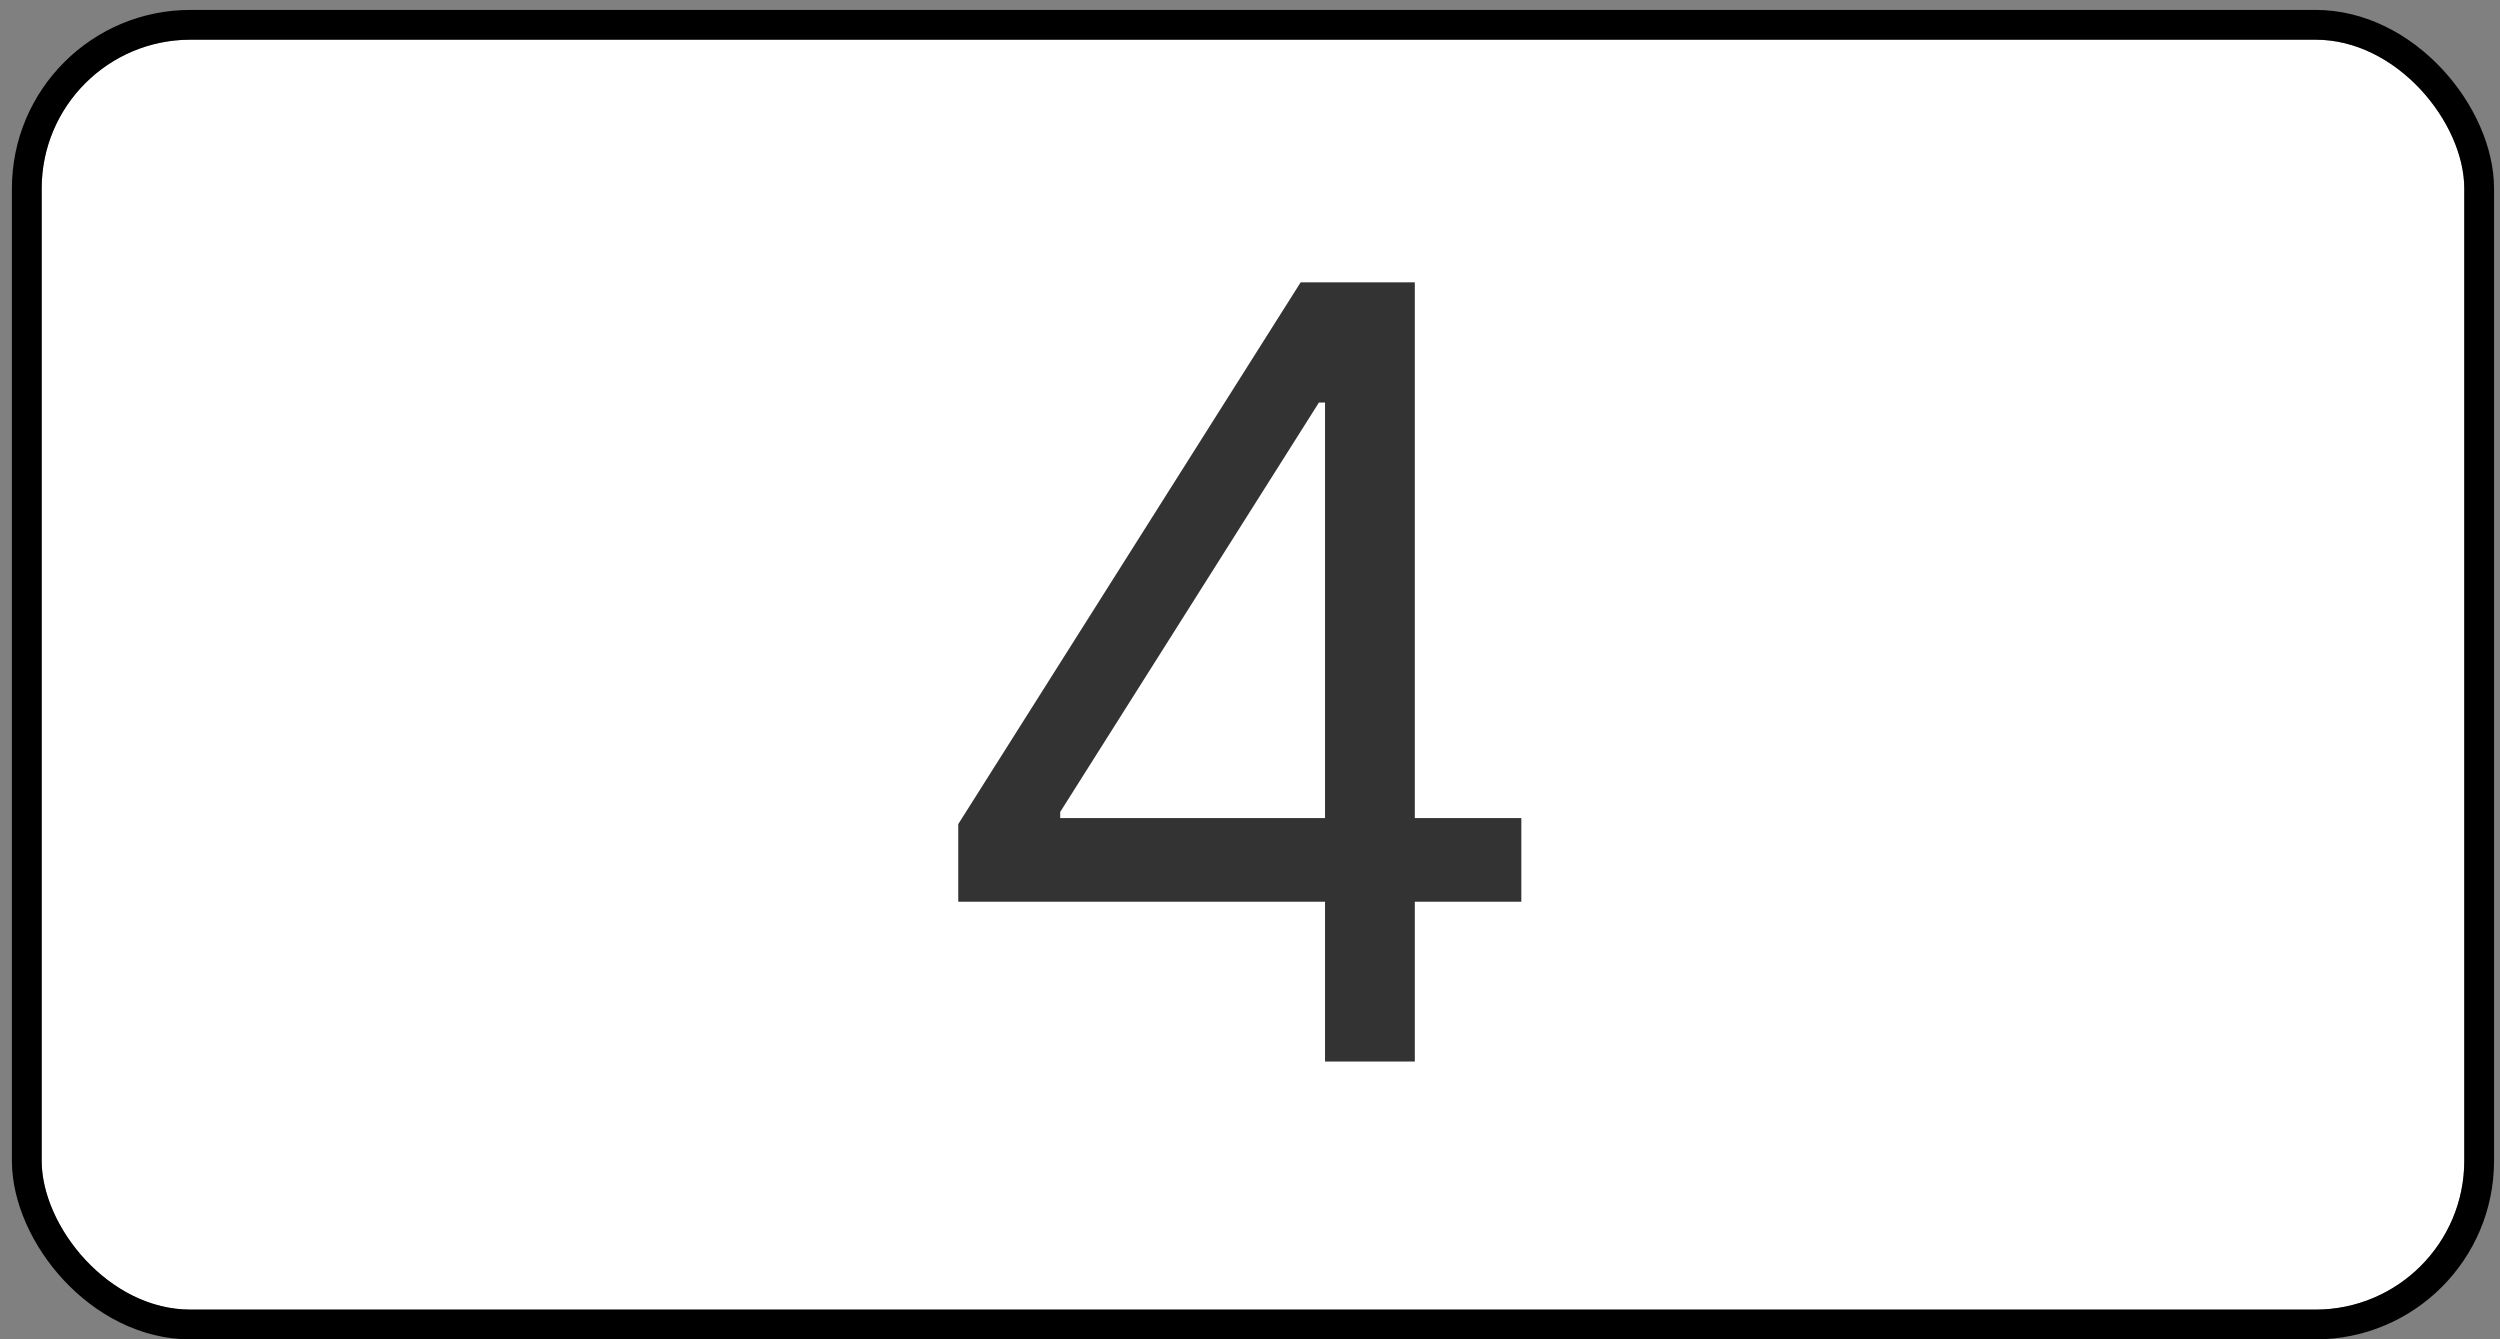
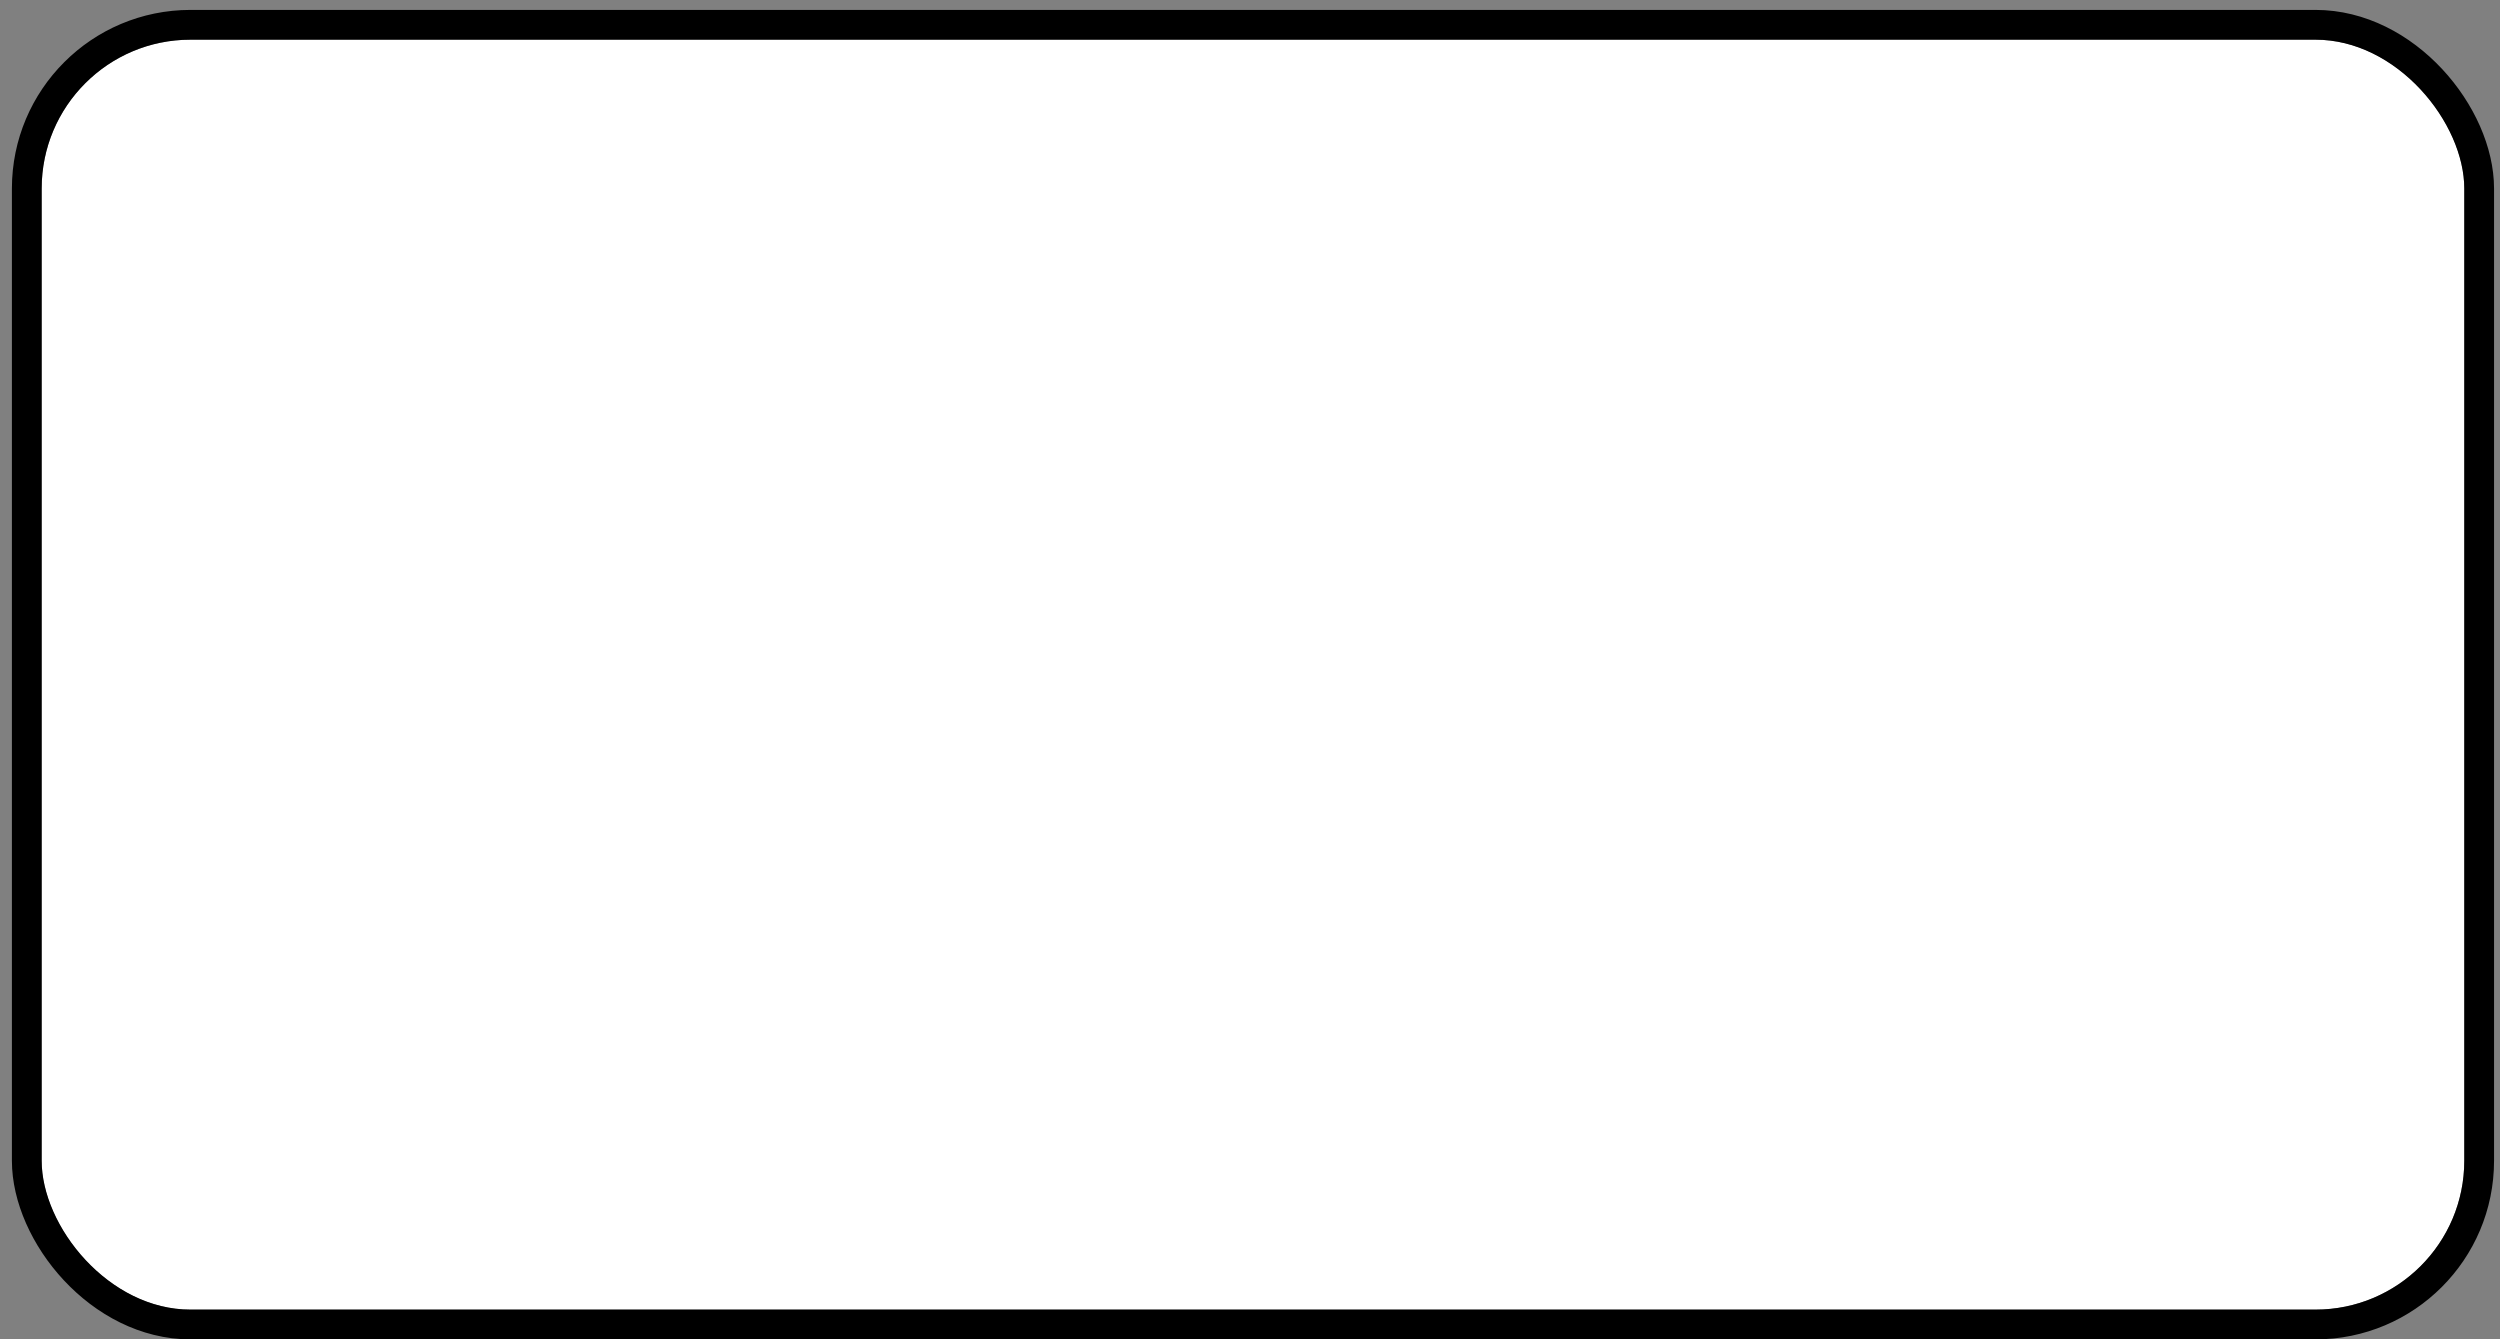
<svg xmlns="http://www.w3.org/2000/svg" width="84" height="45" viewBox="0 0 84 45" fill="none">
  <rect x="0" y="0" width="84" height="45" fill="#808080" stroke="none" />
  <g clip-path="url(#clip0_1698_30074)">
    <rect x="1.4" y="1.333" width="81.4" height="42.67" rx="5" fill="white" />
-     <path d="M32.197 30.298V27.69L43.702 9.486H45.594V13.525H44.316L35.623 27.281V27.486H51.117V30.298H32.197ZM44.521 35.667V29.506V28.291V9.486H47.538V35.667H44.521Z" fill="#333333" />
  </g>
  <rect x="0.9" y="0.833" width="82.4" height="43.67" rx="5.5" stroke="black" />
  <defs>
    <clipPath id="clip0_1698_30074">
      <rect x="1.4" y="1.333" width="81.4" height="42.67" rx="5" fill="white" />
    </clipPath>
  </defs>
</svg>